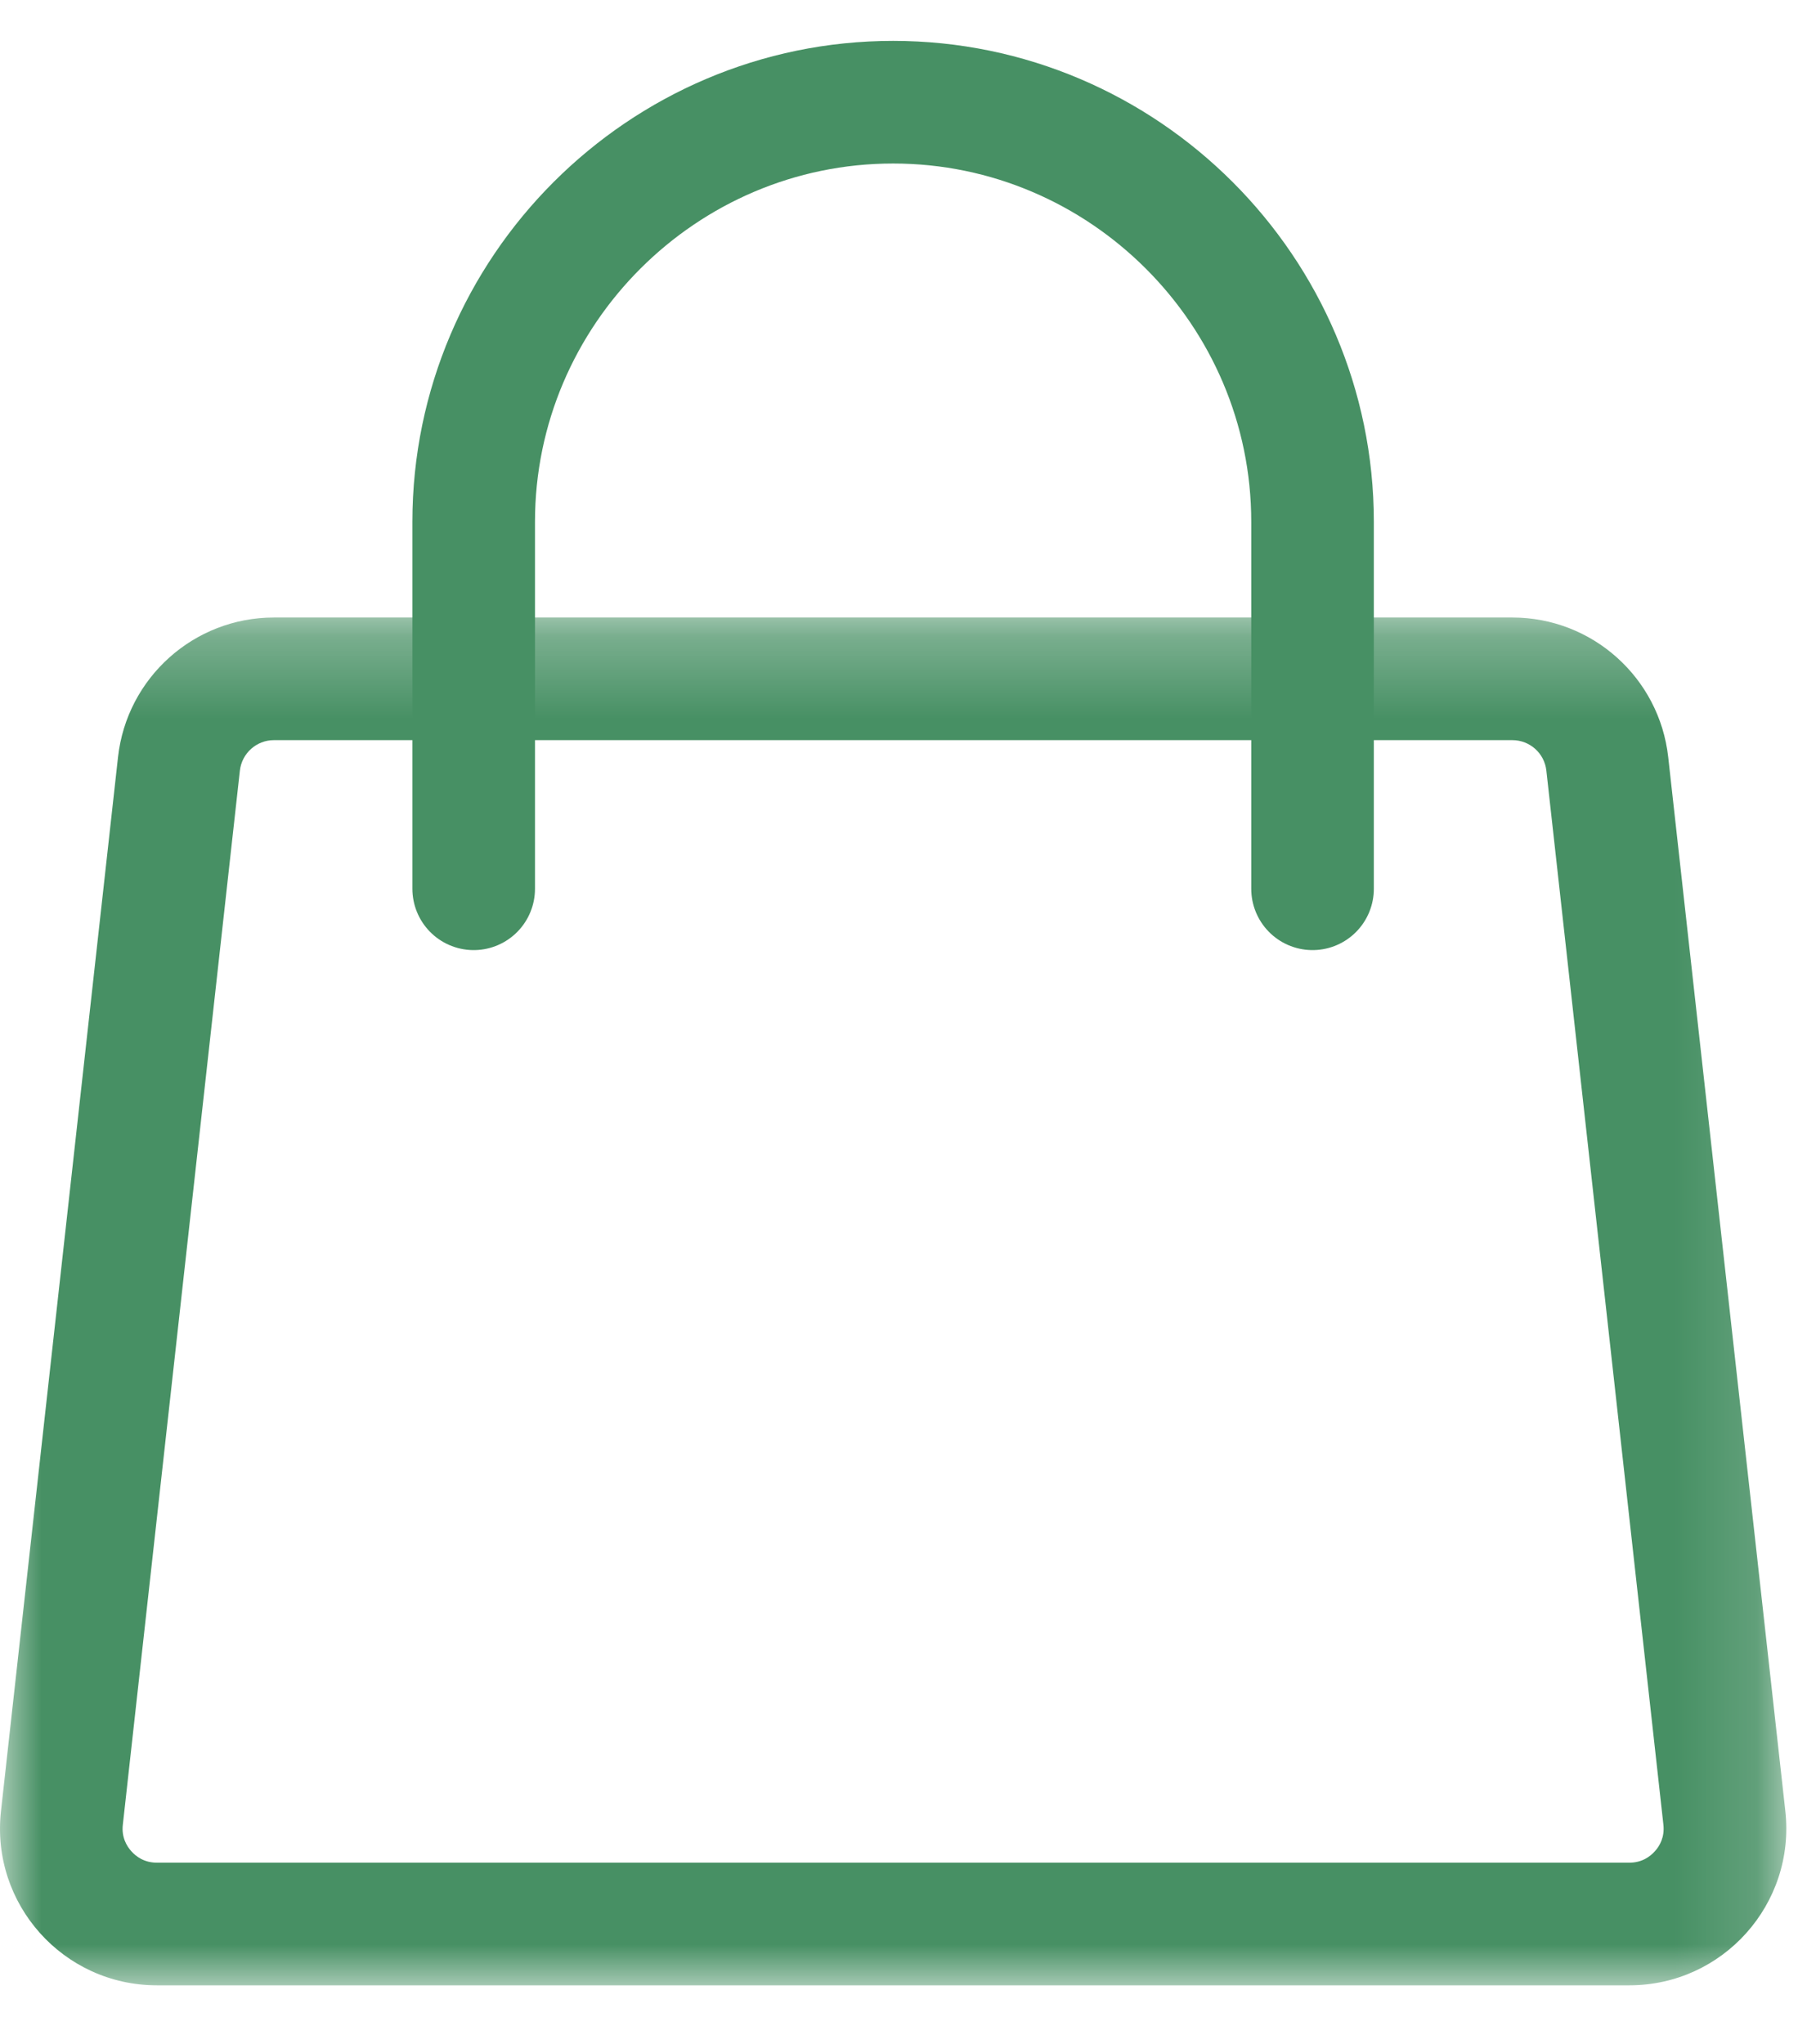
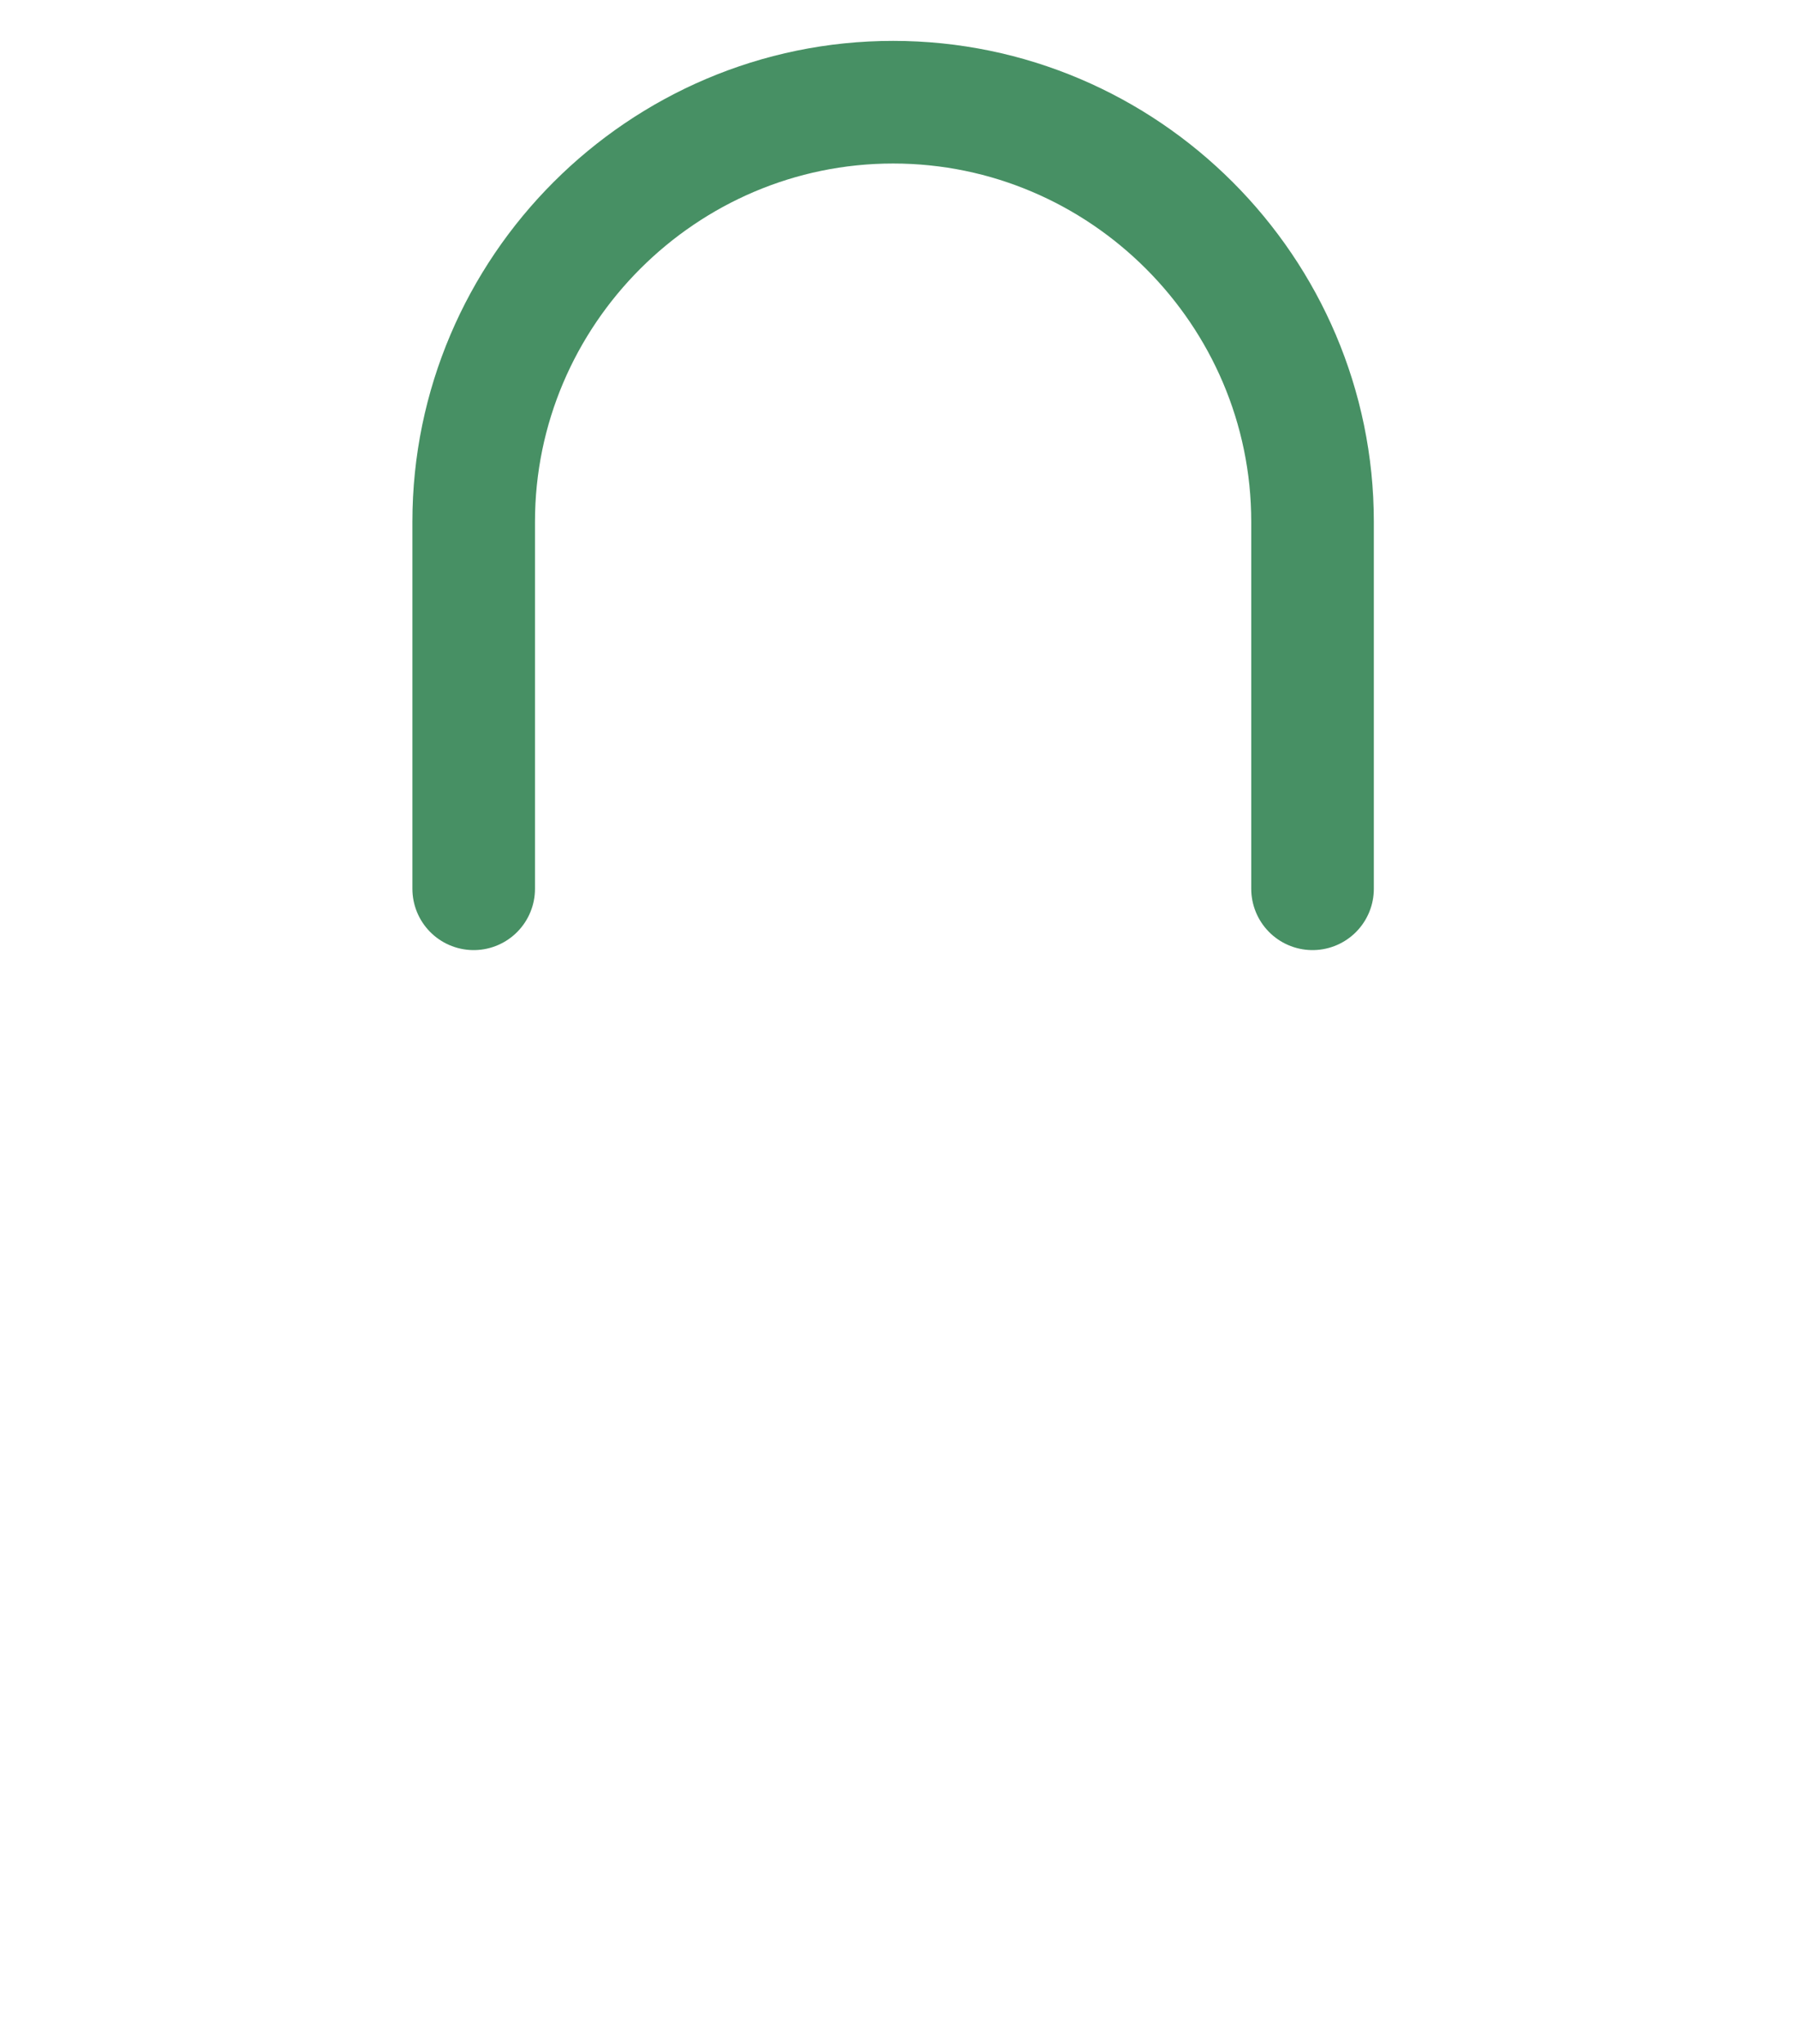
<svg xmlns="http://www.w3.org/2000/svg" xmlns:xlink="http://www.w3.org/1999/xlink" width="22px" height="25px" viewBox="0 0 22 25" version="1.1">
  <title>C26661F7-51BA-4265-B475-745E5F8048F4</title>
  <defs>
-     <polygon id="path-1" points="0 0.27 21.857 0.27 21.857 17 0 17" />
-   </defs>
+     </defs>
  <g id="Page-1" stroke="none" stroke-width="1" fill="none" fill-rule="evenodd">
    <g id="Artboard" transform="translate(-1522, -38)">
      <g id="Group-6" transform="translate(1522, 39)">
        <g id="Group-3" transform="translate(0, 6.283)">
          <mask id="mask-2" fill="white">
            <use xlink:href="#path-1" />
          </mask>
          <g id="Clip-2" />
          <path d="M18.505,0.27 L3.351,0.27 C2.374,0.27 1.552,1.006 1.444,1.978 L0.012,14.869 C-0.115,16.006 0.775,17 1.919,17 L19.937,17 C21.081,17 21.971,16.006 21.845,14.869 L20.412,1.978 C20.304,1.006 19.483,0.27 18.505,0.27 M18.505,1.77 C18.719,1.77 18.898,1.931 18.921,2.143 L20.353,15.035 C20.37,15.188 20.307,15.297 20.249,15.36 C20.192,15.424 20.092,15.5 19.937,15.5 L1.919,15.5 C1.764,15.5 1.664,15.424 1.607,15.36 C1.55,15.297 1.485,15.188 1.503,15.035 L2.935,2.143 C2.959,1.931 3.138,1.77 3.351,1.77 L18.505,1.77" id="Fill-1" fill="#479064" mask="url(#mask-2)" />
        </g>
        <path d="M5.796,9.871 L5.796,5.382 C5.796,2.559 8.106,0.25 10.928,0.25 C13.751,0.25 16.06,2.559 16.06,5.382 L16.06,9.871" id="Stroke-4" stroke="#479064" stroke-width="1.5" stroke-linecap="round" />
      </g>
    </g>
  </g>
</svg>